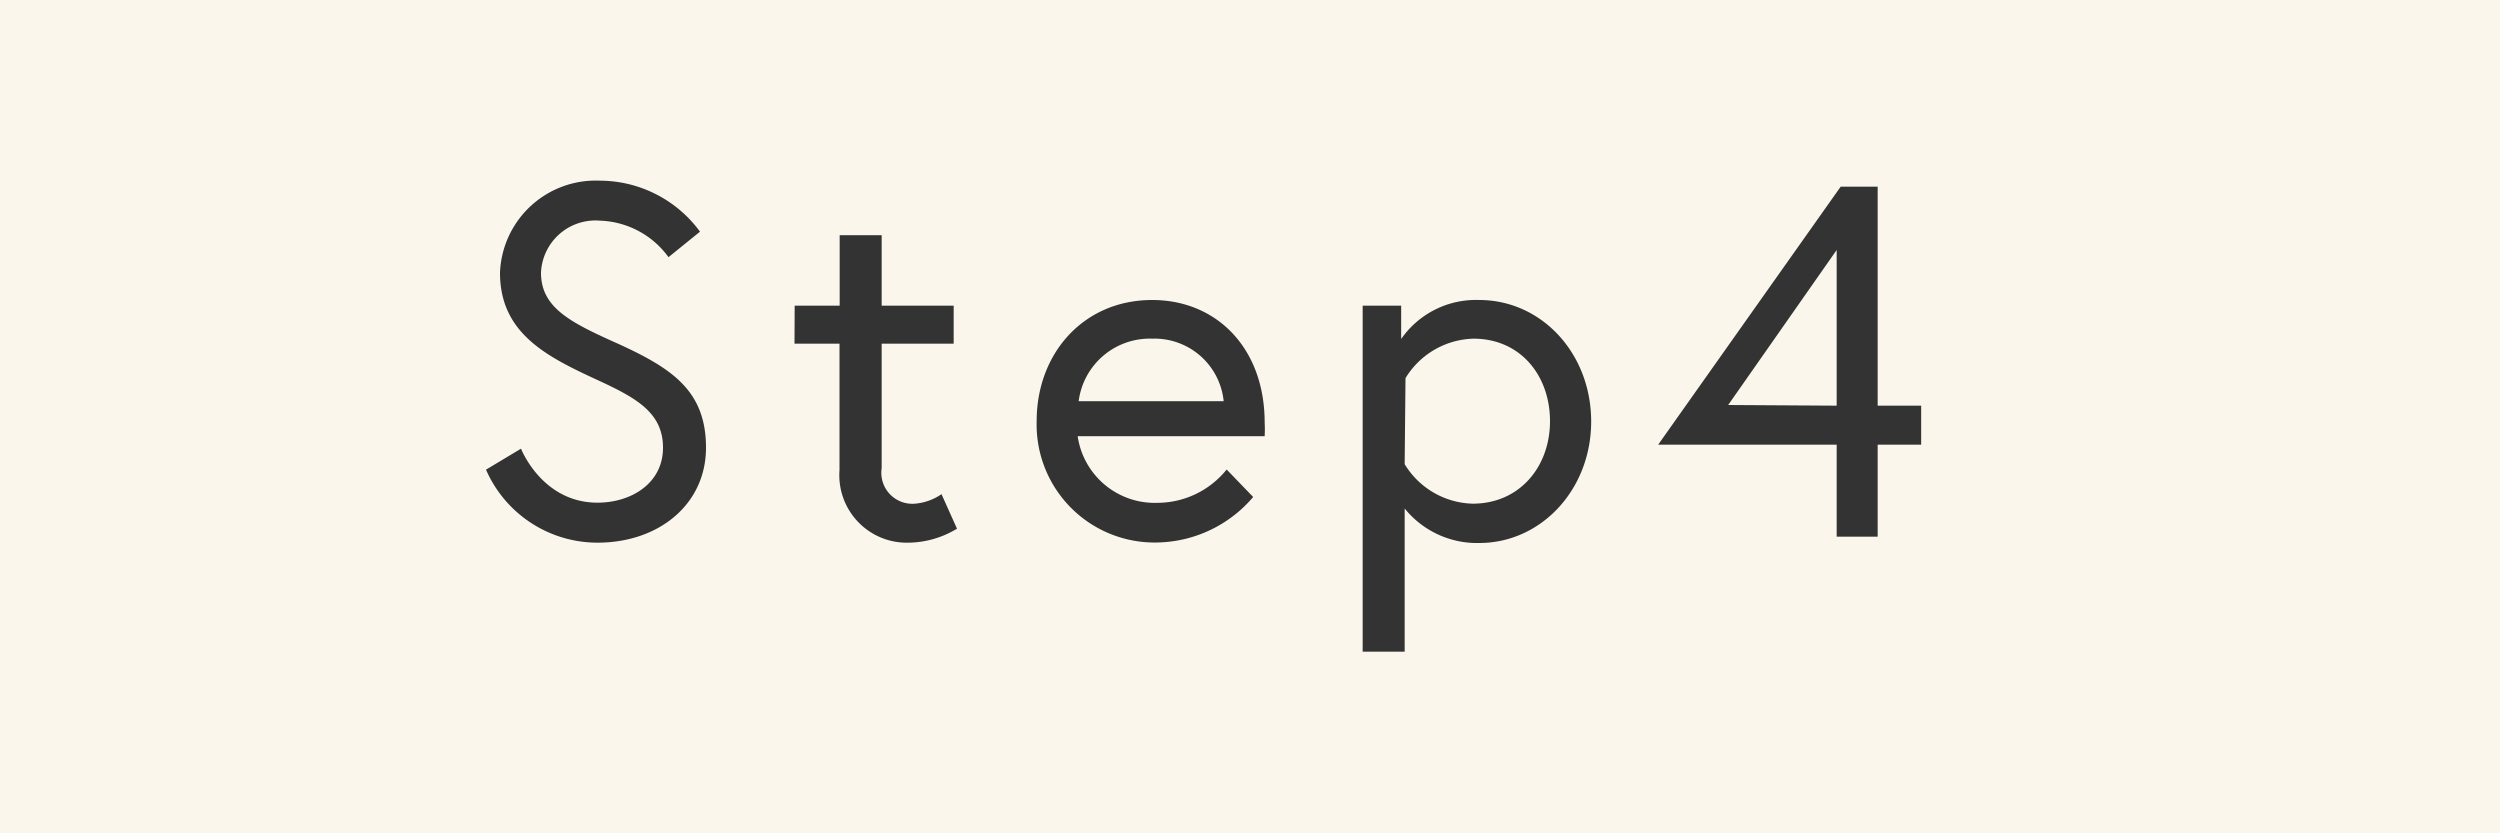
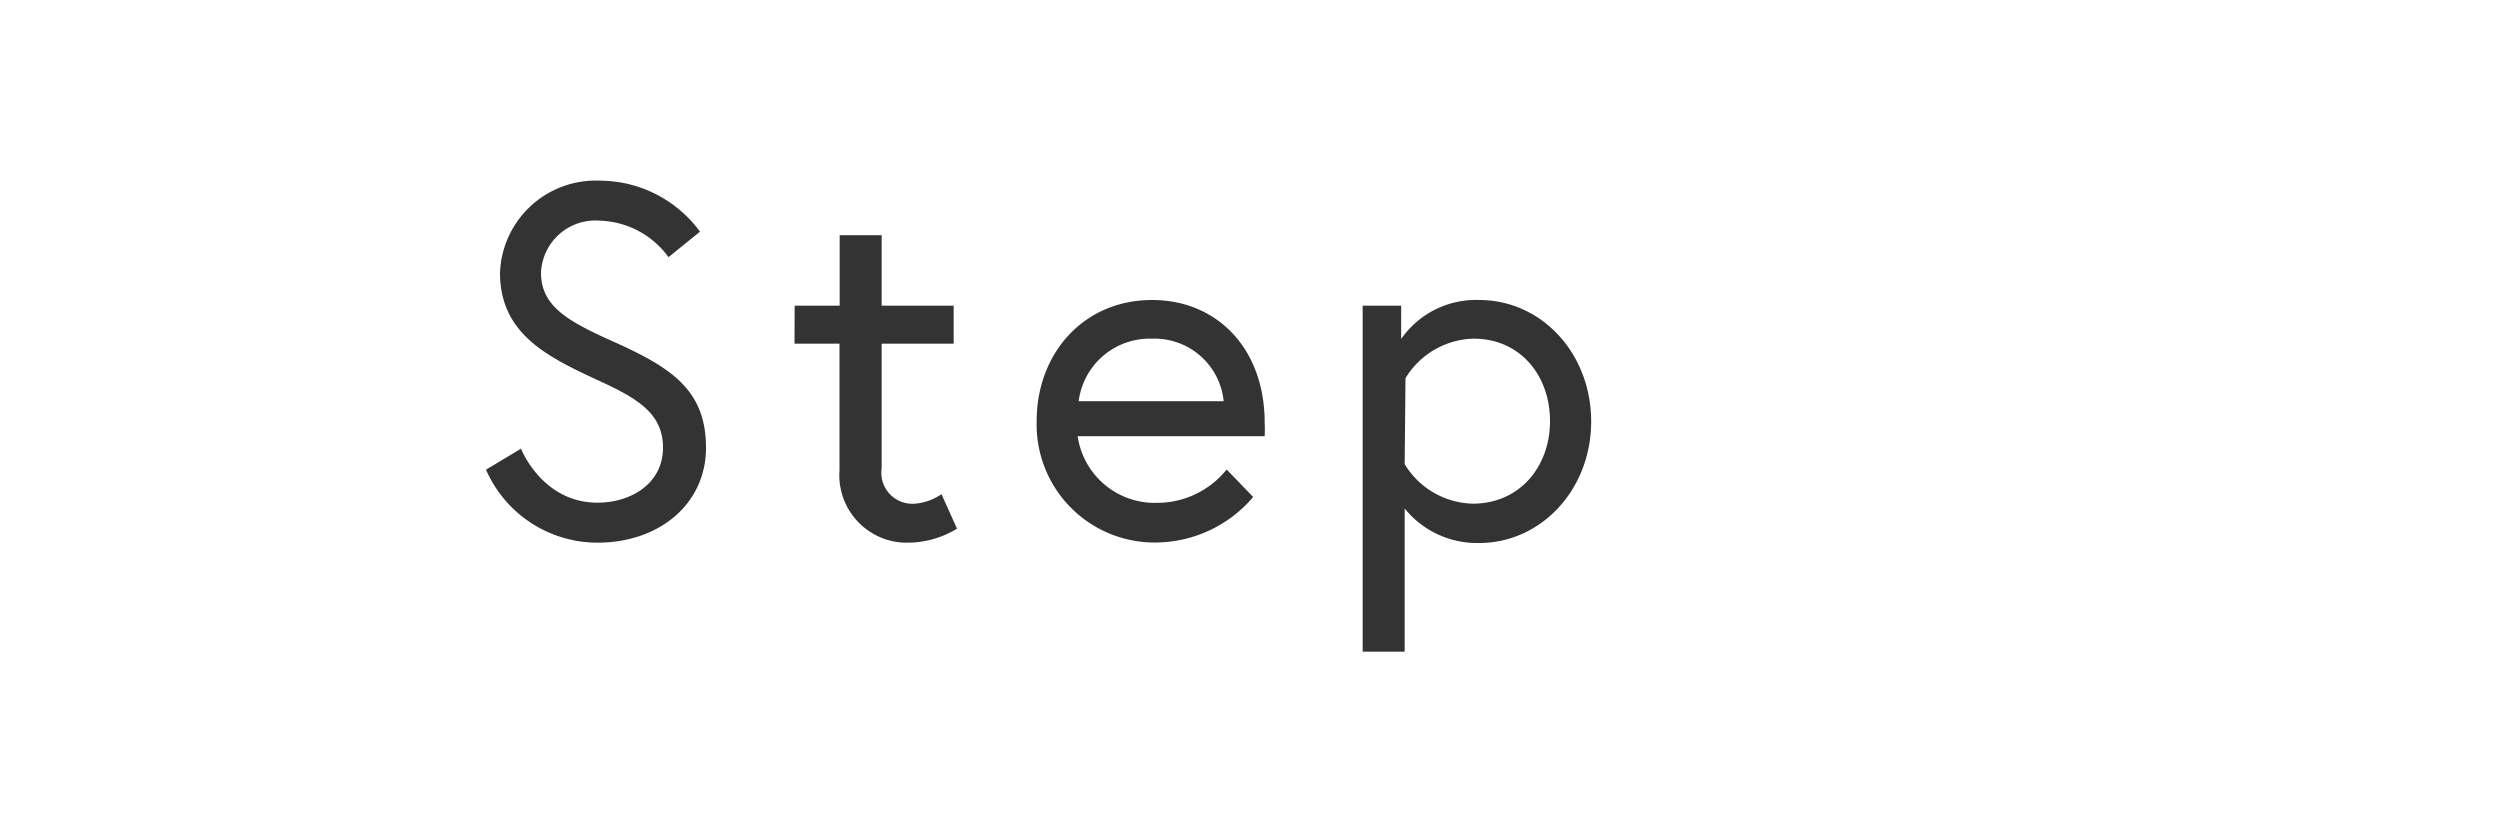
<svg xmlns="http://www.w3.org/2000/svg" viewBox="0 0 150 50">
  <defs>
    <style>.cls-1{fill:#faf6ec;}.cls-2{fill:#333;}</style>
  </defs>
  <title>o_step4</title>
  <g id="レイヤー_2" data-name="レイヤー 2">
    <g id="contents">
-       <rect class="cls-1" width="150" height="50" />
      <path class="cls-2" d="M35.74,22.75C32.68,21.34,30,19.93,30,16.36A5.75,5.75,0,0,1,36,10.84a7.47,7.47,0,0,1,6,3.06l-1.89,1.53A5.29,5.29,0,0,0,36,13.24a3.27,3.27,0,0,0-3.54,3.12c0,2.13,1.8,3,4.68,4.29,3.21,1.47,5.22,2.82,5.22,6.21s-2.82,5.7-6.51,5.7a7.3,7.3,0,0,1-6.69-4.38l2.1-1.26s1.26,3.24,4.59,3.24c2,0,3.93-1.14,3.93-3.3S38.08,23.83,35.74,22.75Z" />
      <path class="cls-2" d="M47.68,18.34h2.7V14.11H52.9v4.23h4.32v2.28H52.9v7.47a1.86,1.86,0,0,0,2,2.13,3.29,3.29,0,0,0,1.59-.57l.93,2.07a5.71,5.71,0,0,1-2.88.84,4.05,4.05,0,0,1-4.17-4.35V20.62h-2.7Z" />
      <path class="cls-2" d="M75.88,25.36a7.87,7.87,0,0,1,0,.81H64.66a4.67,4.67,0,0,0,4.77,4,5.35,5.35,0,0,0,4.17-2l1.59,1.65a7.73,7.73,0,0,1-5.76,2.73,7.08,7.08,0,0,1-7.23-7.29C62.2,21.22,65,18,69.13,18,73,18,75.88,20.89,75.88,25.36Zm-2.46-1.29a4.17,4.17,0,0,0-4.29-3.75,4.3,4.3,0,0,0-4.41,3.75Z" />
      <path class="cls-2" d="M84.07,18.34v2A5.46,5.46,0,0,1,88.75,18c3.75,0,6.72,3.21,6.72,7.29s-3,7.29-6.72,7.29a5.58,5.58,0,0,1-4.47-2.07V39.1H81.76V18.34Zm.21,9.51a4.92,4.92,0,0,0,4.08,2.37C91.18,30.22,93,28,93,25.27s-1.77-4.95-4.59-4.95a4.92,4.92,0,0,0-4.08,2.37Z" />
-       <path class="cls-2" d="M110.44,11.2h2.22V24.34h2.61v2.34h-2.61V32.2H110.2V26.68H99.49Zm-.24,13.14V15l-6.51,9.3Z" />
    </g>
  </g>
</svg>